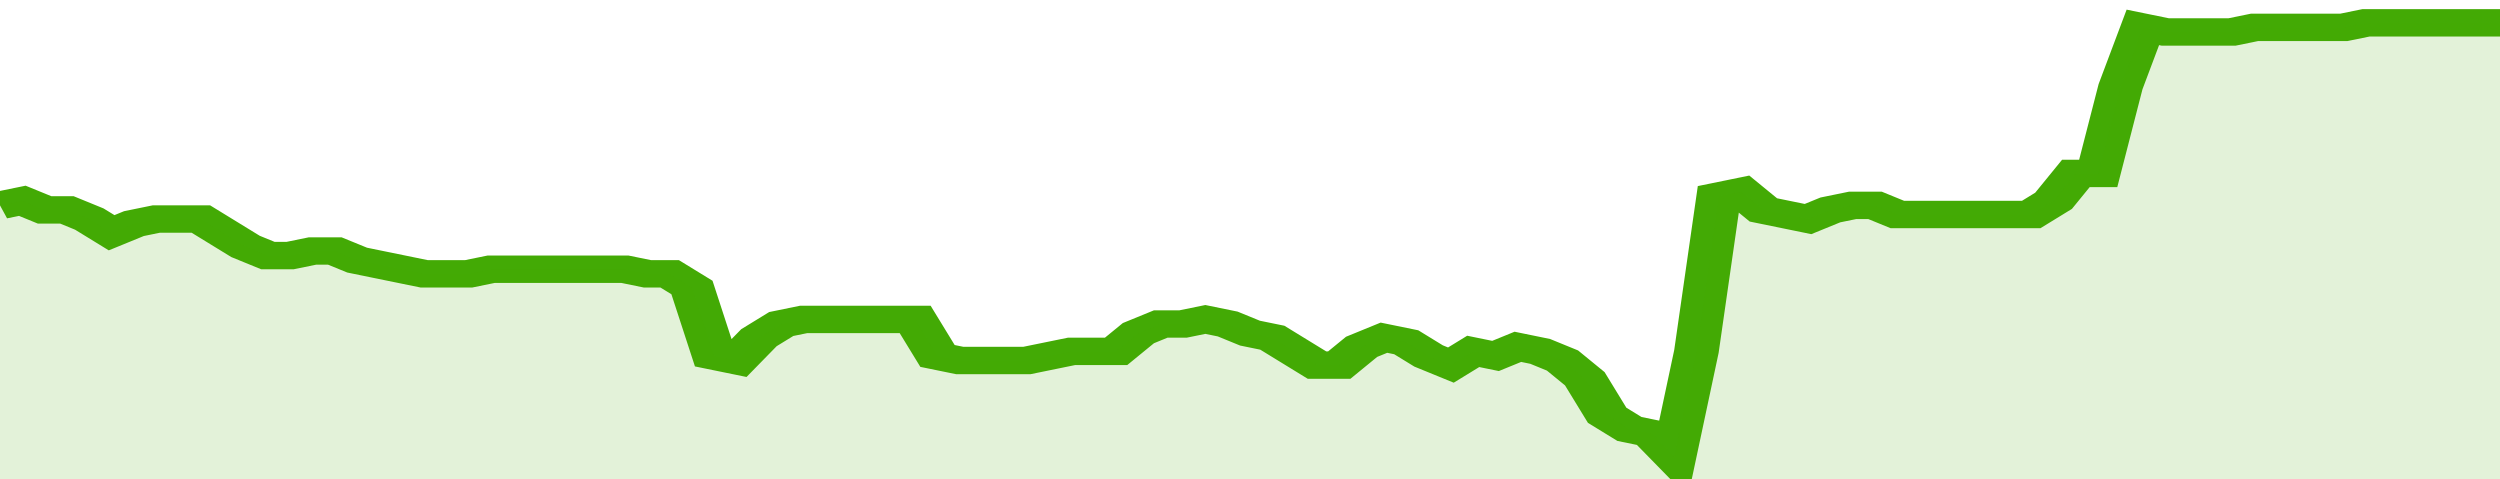
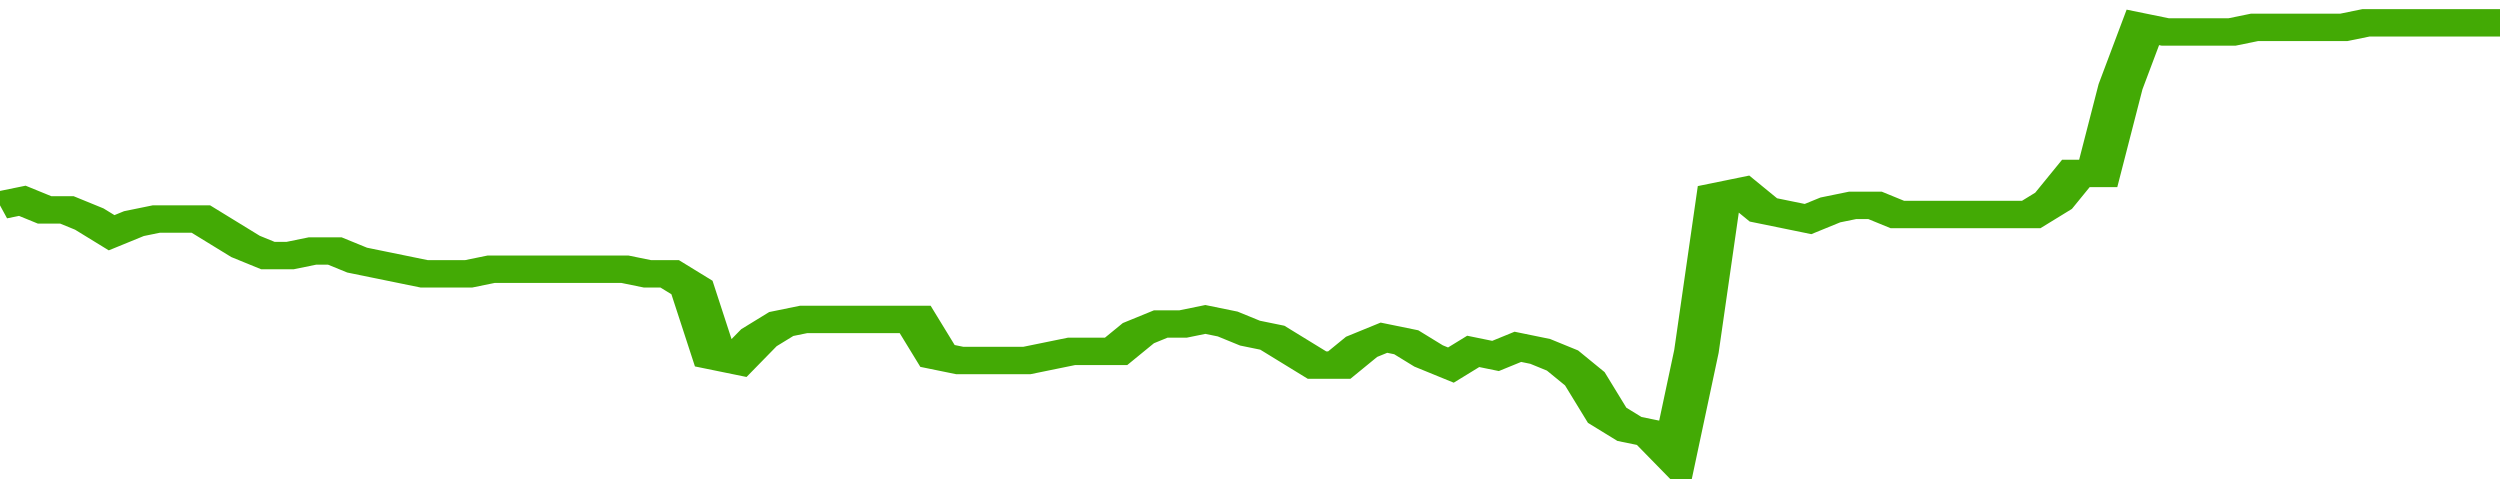
<svg xmlns="http://www.w3.org/2000/svg" viewBox="0 0 336 105" width="120" height="23" preserveAspectRatio="none">
  <polyline fill="none" stroke="#43AA05" stroke-width="6" points="0, 45 3, 44 6, 46 9, 46 12, 48 15, 51 18, 49 21, 48 24, 48 27, 48 30, 51 33, 54 36, 56 39, 56 42, 55 45, 55 48, 57 51, 58 54, 59 57, 60 60, 60 63, 60 66, 59 69, 59 72, 59 75, 59 78, 59 81, 59 84, 59 87, 60 90, 60 93, 63 96, 78 99, 79 102, 74 105, 71 108, 70 111, 70 114, 70 117, 70 120, 70 123, 70 126, 78 129, 79 132, 79 135, 79 138, 79 141, 78 144, 77 147, 77 150, 77 153, 73 156, 71 159, 71 162, 70 165, 71 168, 73 171, 74 174, 77 177, 80 180, 80 183, 76 186, 74 189, 75 192, 78 195, 80 198, 77 201, 78 204, 76 207, 77 210, 79 213, 83 216, 91 219, 94 222, 95 225, 100 228, 77 231, 43 234, 42 237, 46 240, 47 243, 48 246, 46 249, 45 252, 45 255, 47 258, 47 261, 47 264, 47 267, 47 270, 47 273, 47 276, 44 279, 38 282, 38 285, 19 288, 6 291, 7 294, 7 297, 7 300, 7 303, 6 306, 6 309, 6 312, 6 315, 6 318, 5 321, 5 324, 5 327, 5 330, 5 333, 5 336, 5 336, 5 "> </polyline>
-   <polygon fill="#43AA05" opacity="0.15" points="0, 105 0, 45 3, 44 6, 46 9, 46 12, 48 15, 51 18, 49 21, 48 24, 48 27, 48 30, 51 33, 54 36, 56 39, 56 42, 55 45, 55 48, 57 51, 58 54, 59 57, 60 60, 60 63, 60 66, 59 69, 59 72, 59 75, 59 78, 59 81, 59 84, 59 87, 60 90, 60 93, 63 96, 78 99, 79 102, 74 105, 71 108, 70 111, 70 114, 70 117, 70 120, 70 123, 70 126, 78 129, 79 132, 79 135, 79 138, 79 141, 78 144, 77 147, 77 150, 77 153, 73 156, 71 159, 71 162, 70 165, 71 168, 73 171, 74 174, 77 177, 80 180, 80 183, 76 186, 74 189, 75 192, 78 195, 80 198, 77 201, 78 204, 76 207, 77 210, 79 213, 83 216, 91 219, 94 222, 95 225, 100 228, 77 231, 43 234, 42 237, 46 240, 47 243, 48 246, 46 249, 45 252, 45 255, 47 258, 47 261, 47 264, 47 267, 47 270, 47 273, 47 276, 44 279, 38 282, 38 285, 19 288, 6 291, 7 294, 7 297, 7 300, 7 303, 6 306, 6 309, 6 312, 6 315, 6 318, 5 321, 5 324, 5 327, 5 330, 5 333, 5 336, 5 336, 105 " />
</svg>